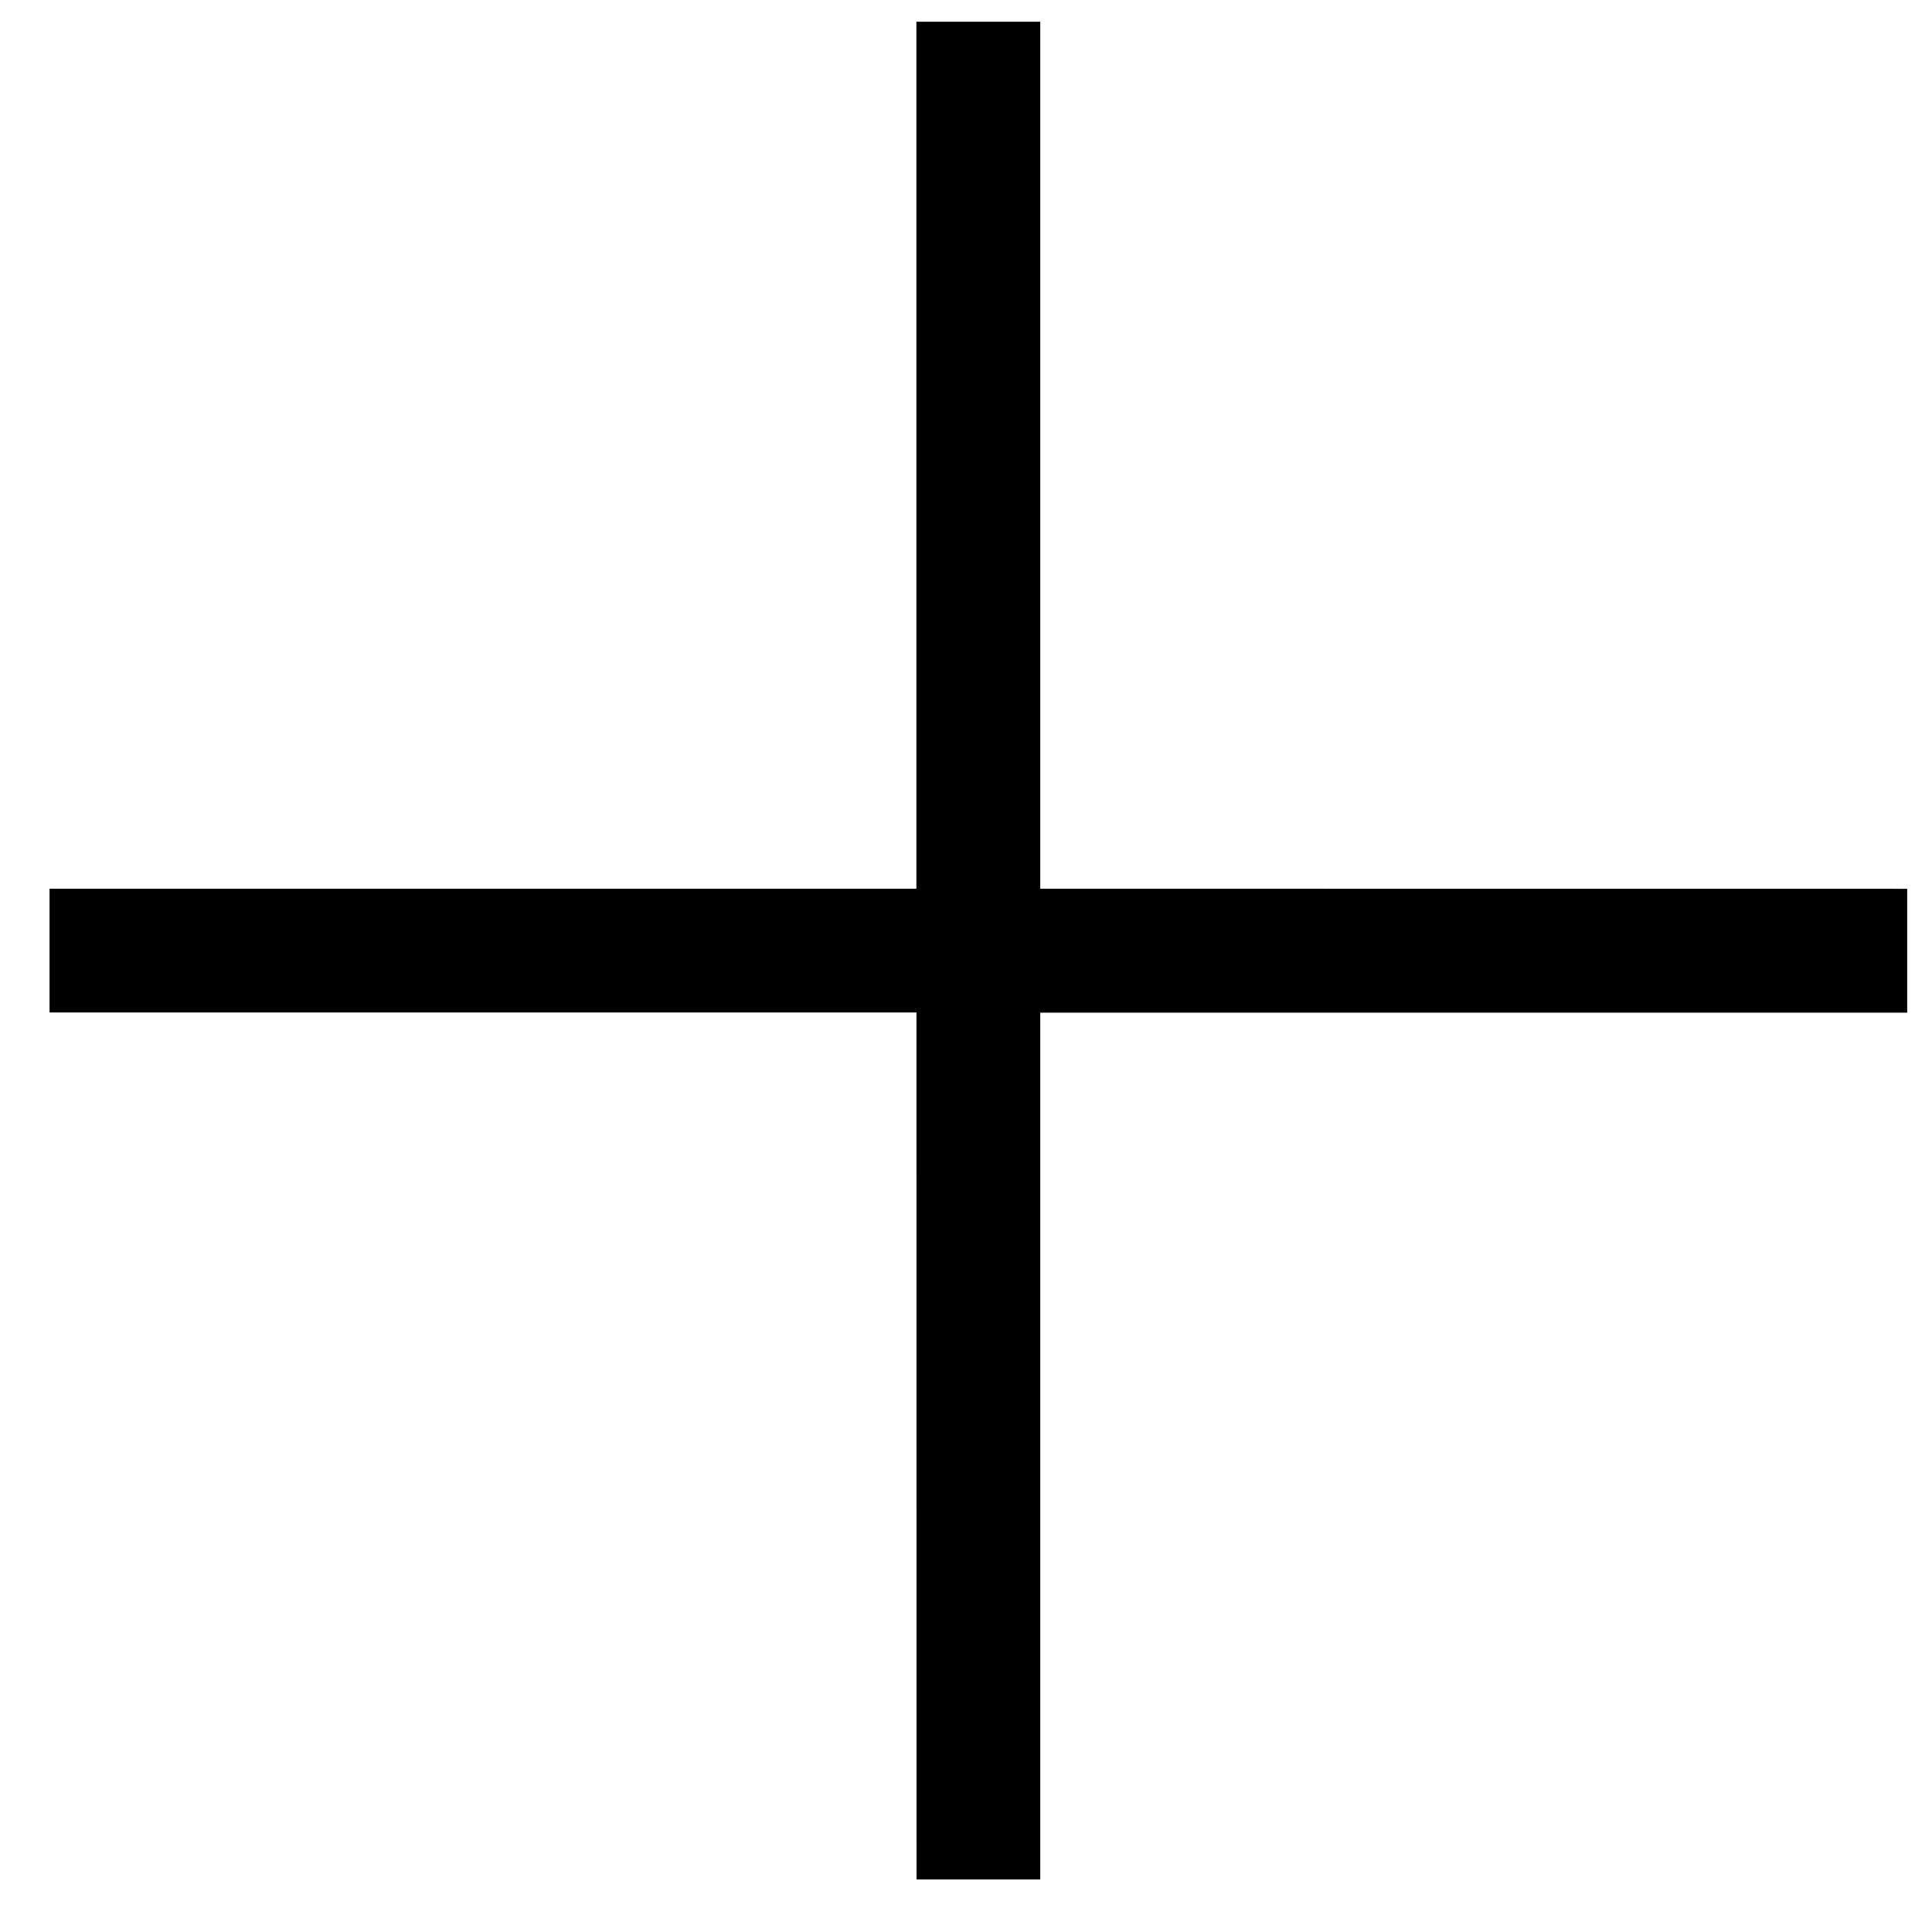
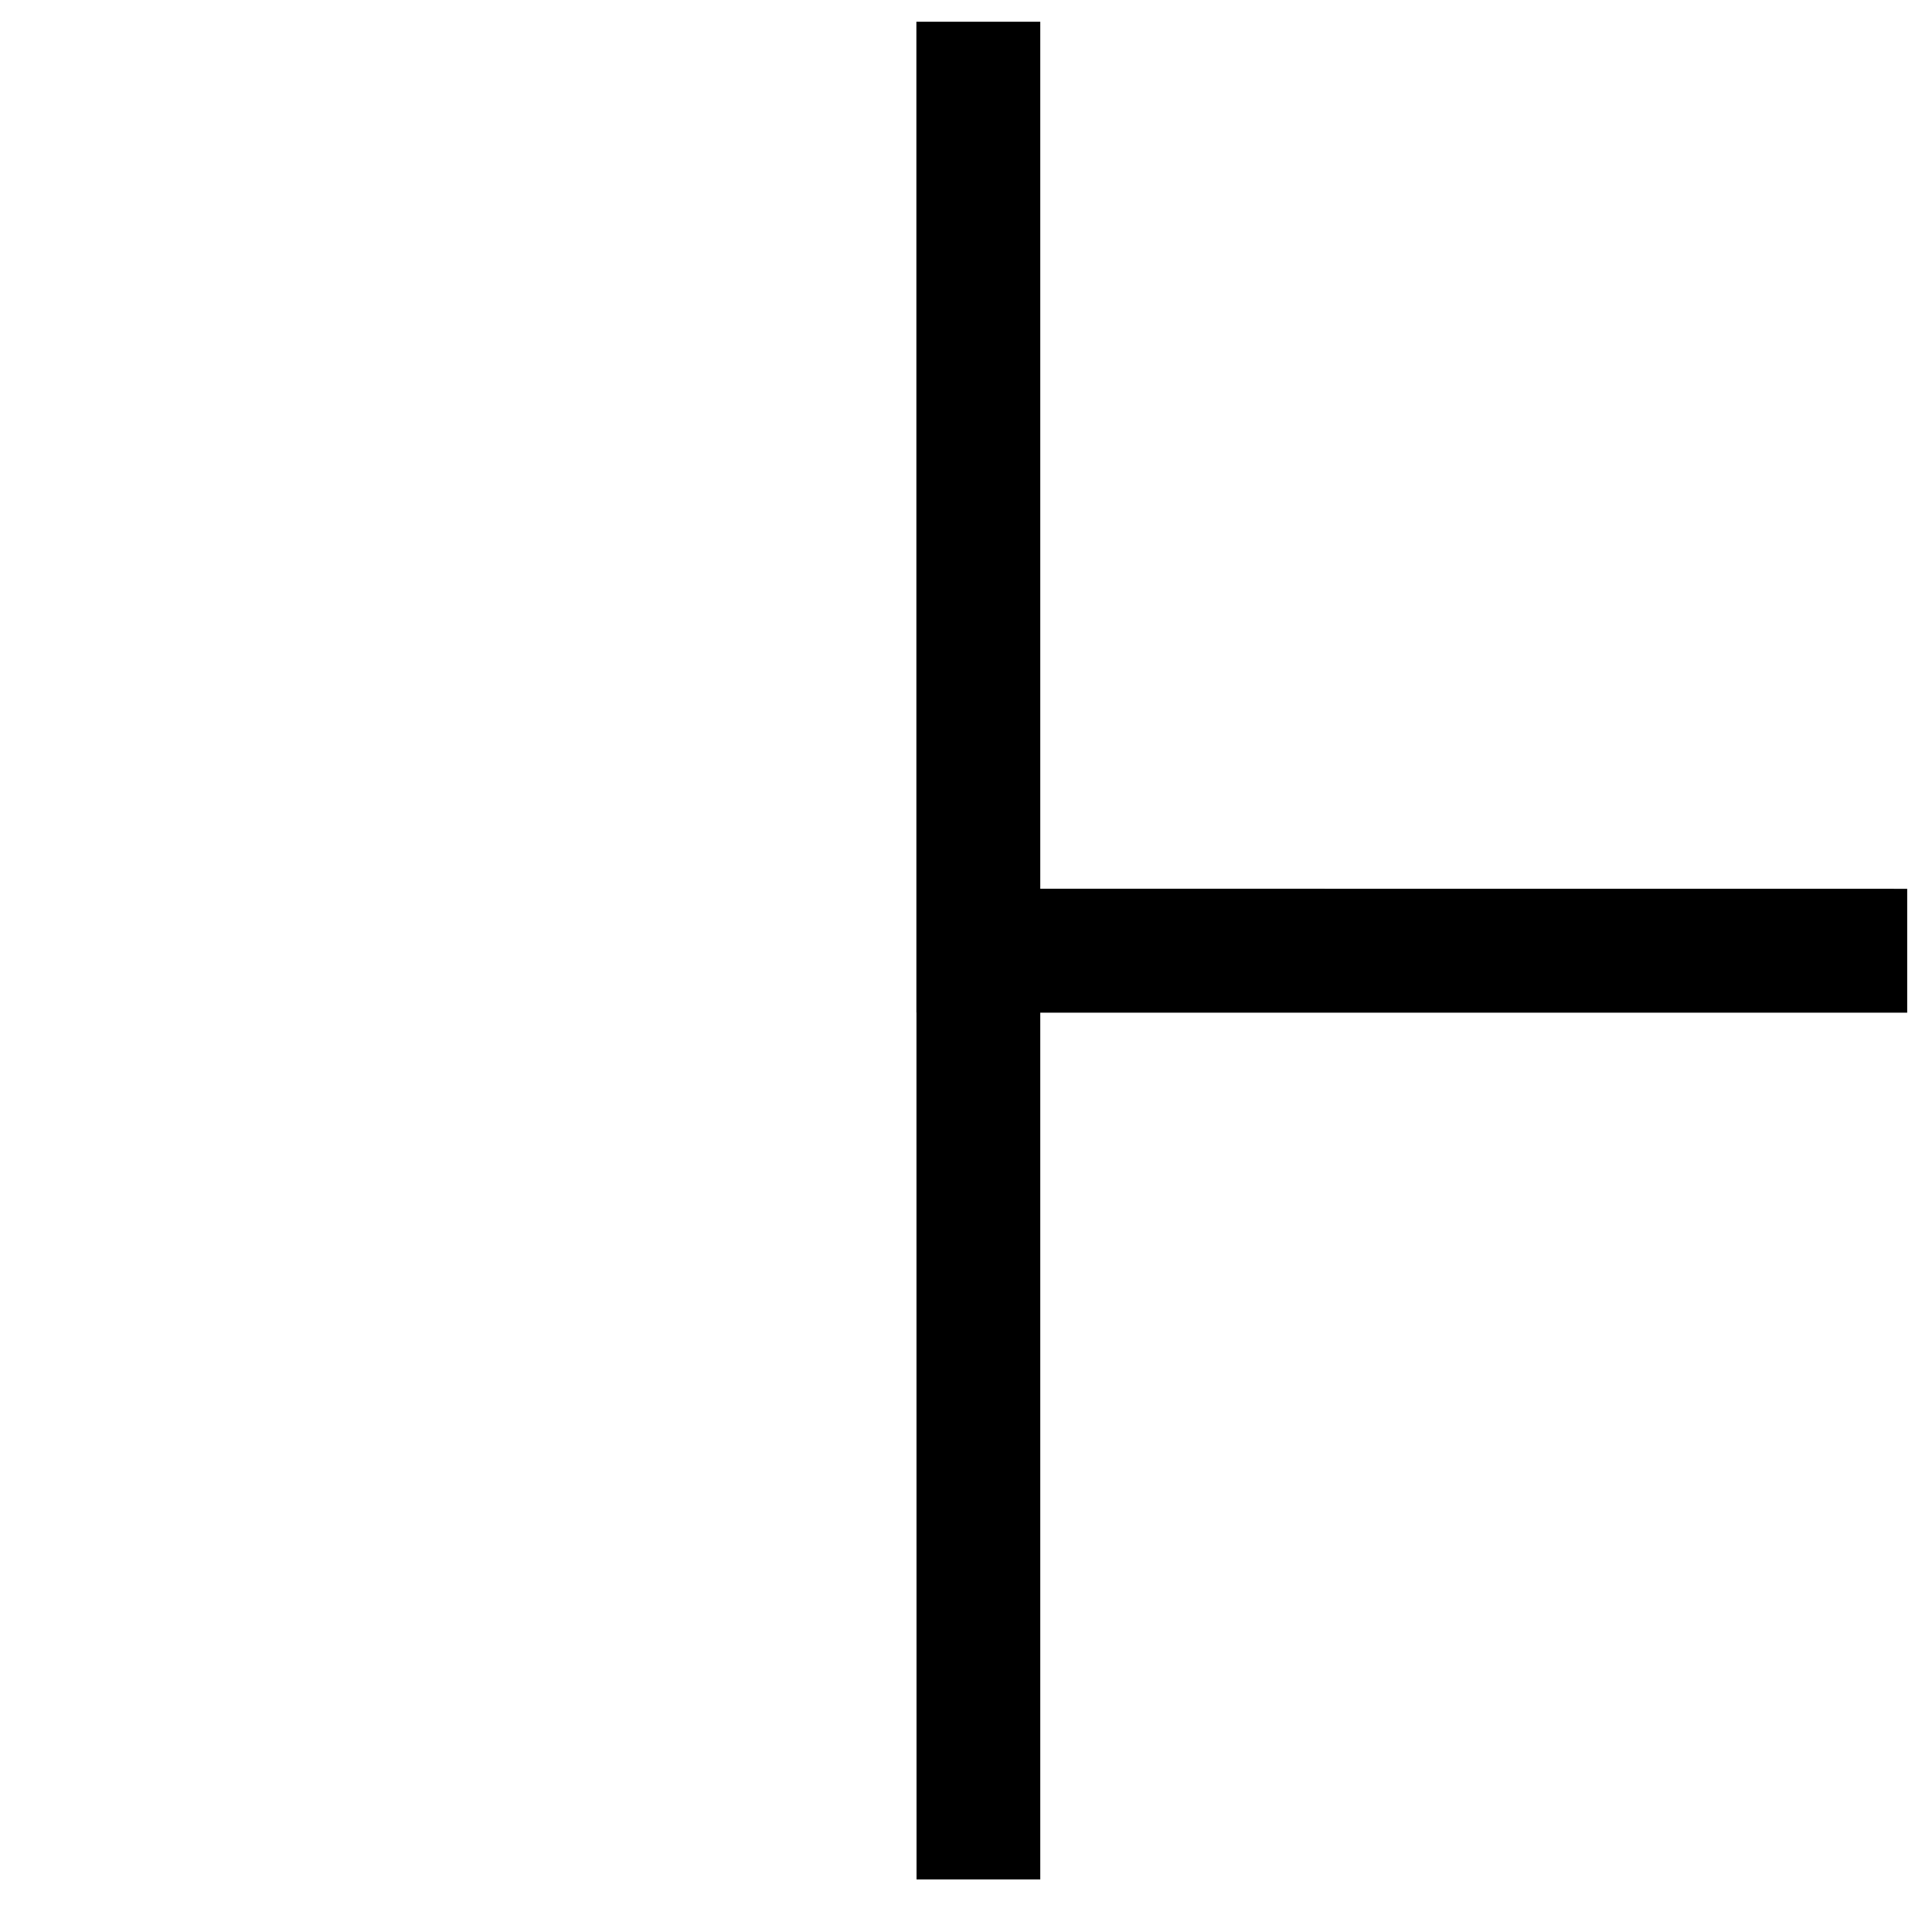
<svg xmlns="http://www.w3.org/2000/svg" viewBox="0 0 25 25">
  <title>expand</title>
-   <path fill-rule="evenodd" d="M13.461.282V11.5l11.218.001v1.603H13.461V24.32H11.86l-.001-11.219H.641V11.5h11.217V.281h1.603z" />
+   <path fill-rule="evenodd" d="M13.461.282V11.5l11.218.001v1.603H13.461V24.32H11.86l-.001-11.219H.641h11.217V.281h1.603z" />
</svg>